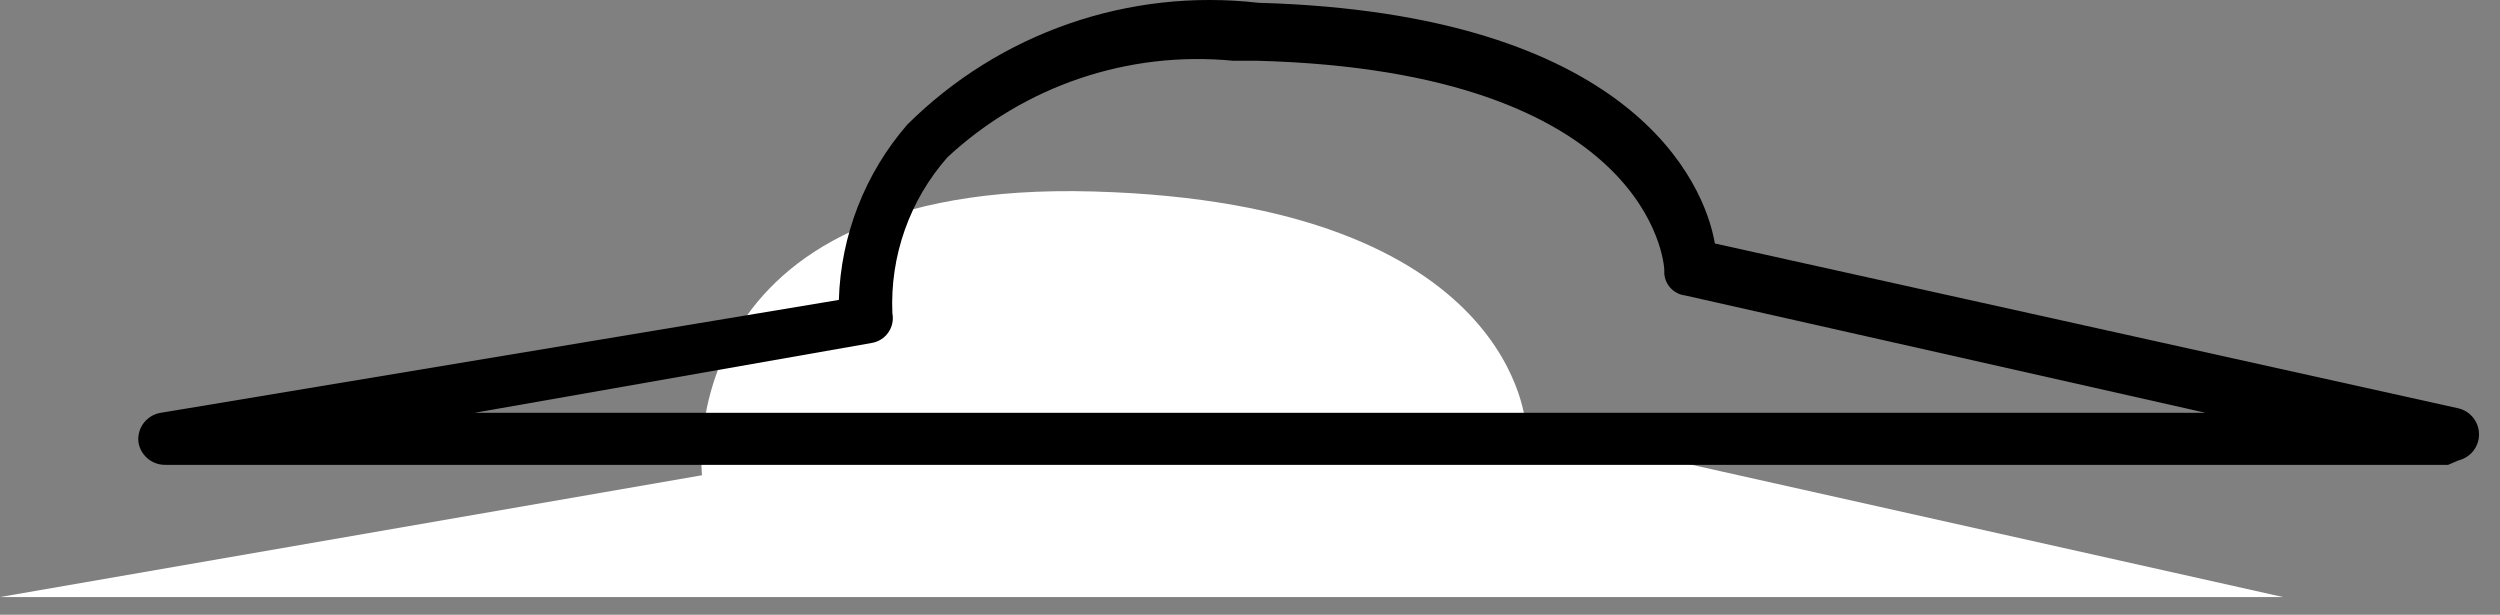
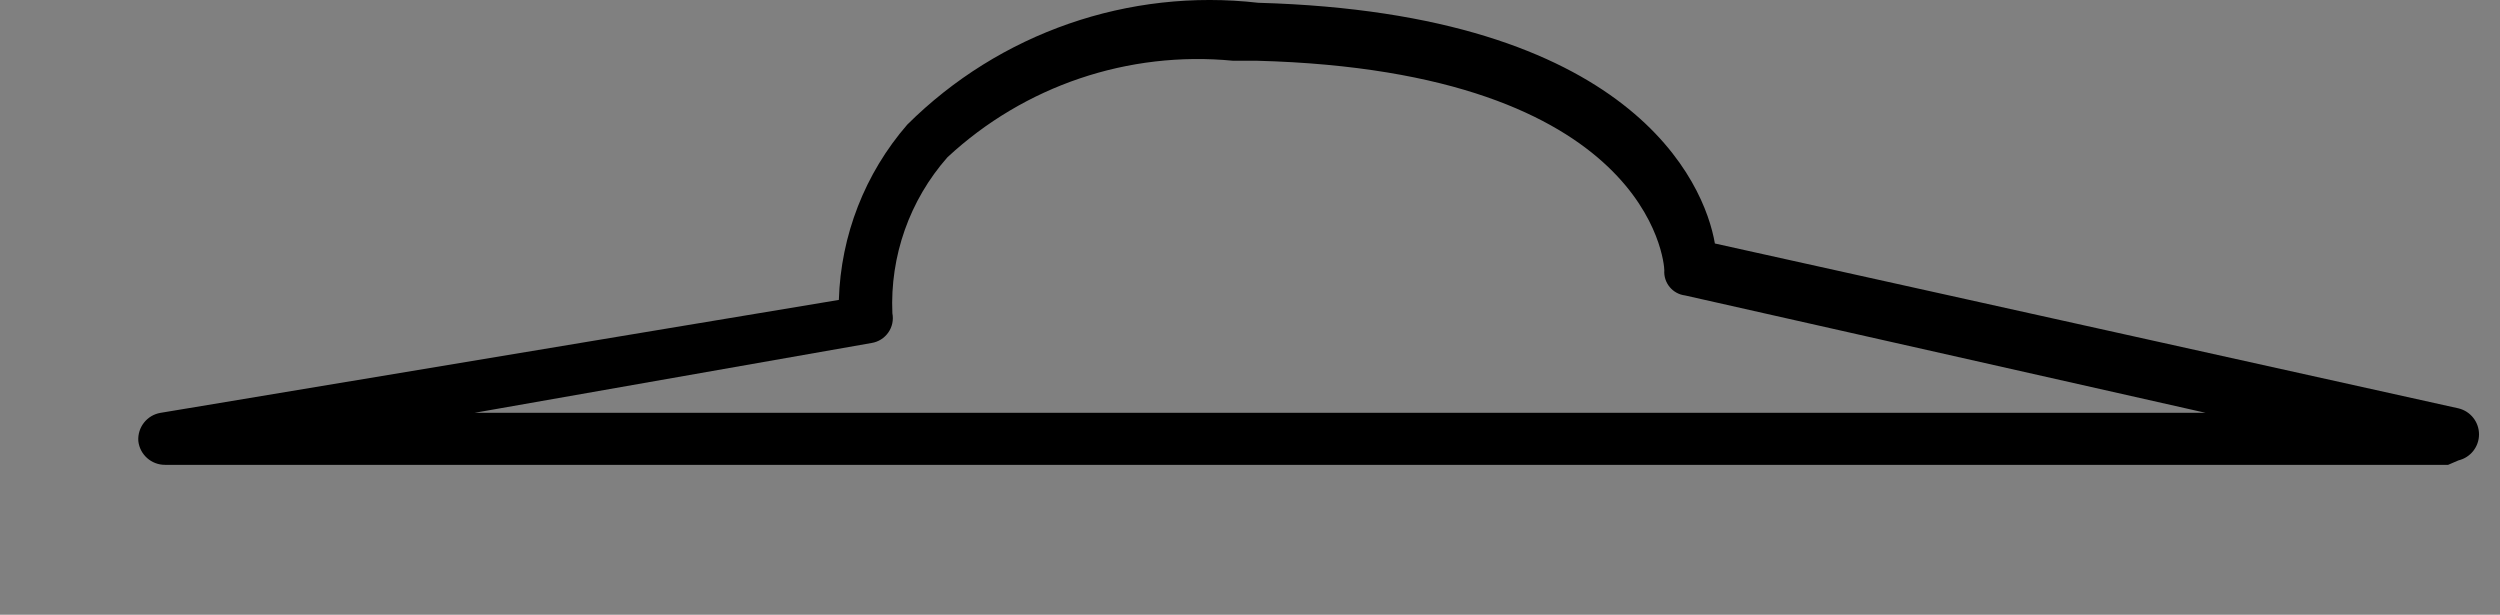
<svg xmlns="http://www.w3.org/2000/svg" width="61px" height="15px" viewBox="0 0 61 15" version="1.1">
  <rect x="0" y="0" width="61" height="15" fill="#808080" stroke="none" />
  <title>BB850433-52A2-48A8-BBA4-A2A5B0244AD1</title>
  <desc>Created with sketchtool.</desc>
  <g id="01---HOME" stroke="none" stroke-width="1" fill="none" fill-rule="evenodd">
    <g transform="translate(-1245, -427)" fill-rule="nonzero" id="Header">
      <g transform="translate(-81, -165)">
        <g id="Nuage-small" transform="translate(1326, 592)">
-           <path d="M-3.19744231e-14,14.568 L55.706,14.568 L37.234,10.436 C37.234,10.436 37.052,4.962 26.673,4.672 C16.294,4.382 17.129,11.596 17.129,11.596 L-3.19744231e-14,14.568 Z" id="Path" fill="#FFFFFF" />
-           <path d="M59.734,11.342 L4.028,11.342 C3.694,11.344 3.412,11.094 3.375,10.762 C3.352,10.426 3.587,10.128 3.919,10.073 L20.468,7.318 C20.515,5.743 21.105,4.232 22.137,3.041 C24.391,0.8 27.543,-0.294 30.702,0.068 C39.81,0.322 41.589,4.454 41.843,5.941 L59.988,9.964 C60.281,10.035 60.488,10.297 60.488,10.599 C60.488,10.9 60.281,11.163 59.988,11.233 L59.734,11.342 Z M11.577,10.073 L53.819,10.073 L41.117,7.209 C40.81,7.172 40.587,6.901 40.609,6.593 C40.609,6.412 40.246,1.736 30.665,1.482 L30.085,1.482 C27.532,1.235 24.995,2.093 23.117,3.838 C22.194,4.886 21.713,6.25 21.774,7.644 C21.806,7.808 21.77,7.978 21.674,8.114 C21.578,8.251 21.431,8.343 21.266,8.369 L11.577,10.073 Z" id="Shape" fill="#000000" />
+           <path d="M59.734,11.342 L4.028,11.342 C3.694,11.344 3.412,11.094 3.375,10.762 C3.352,10.426 3.587,10.128 3.919,10.073 L20.468,7.318 C20.515,5.743 21.105,4.232 22.137,3.041 C24.391,0.8 27.543,-0.294 30.702,0.068 C39.81,0.322 41.589,4.454 41.843,5.941 L59.988,9.964 C60.281,10.035 60.488,10.297 60.488,10.599 C60.488,10.9 60.281,11.163 59.988,11.233 L59.734,11.342 Z M11.577,10.073 L53.819,10.073 L41.117,7.209 C40.81,7.172 40.587,6.901 40.609,6.593 C40.609,6.412 40.246,1.736 30.665,1.482 L30.085,1.482 C27.532,1.235 24.995,2.093 23.117,3.838 C22.194,4.886 21.713,6.25 21.774,7.644 C21.806,7.808 21.77,7.978 21.674,8.114 C21.578,8.251 21.431,8.343 21.266,8.369 L11.577,10.073 " id="Shape" fill="#000000" />
        </g>
      </g>
    </g>
  </g>
</svg>